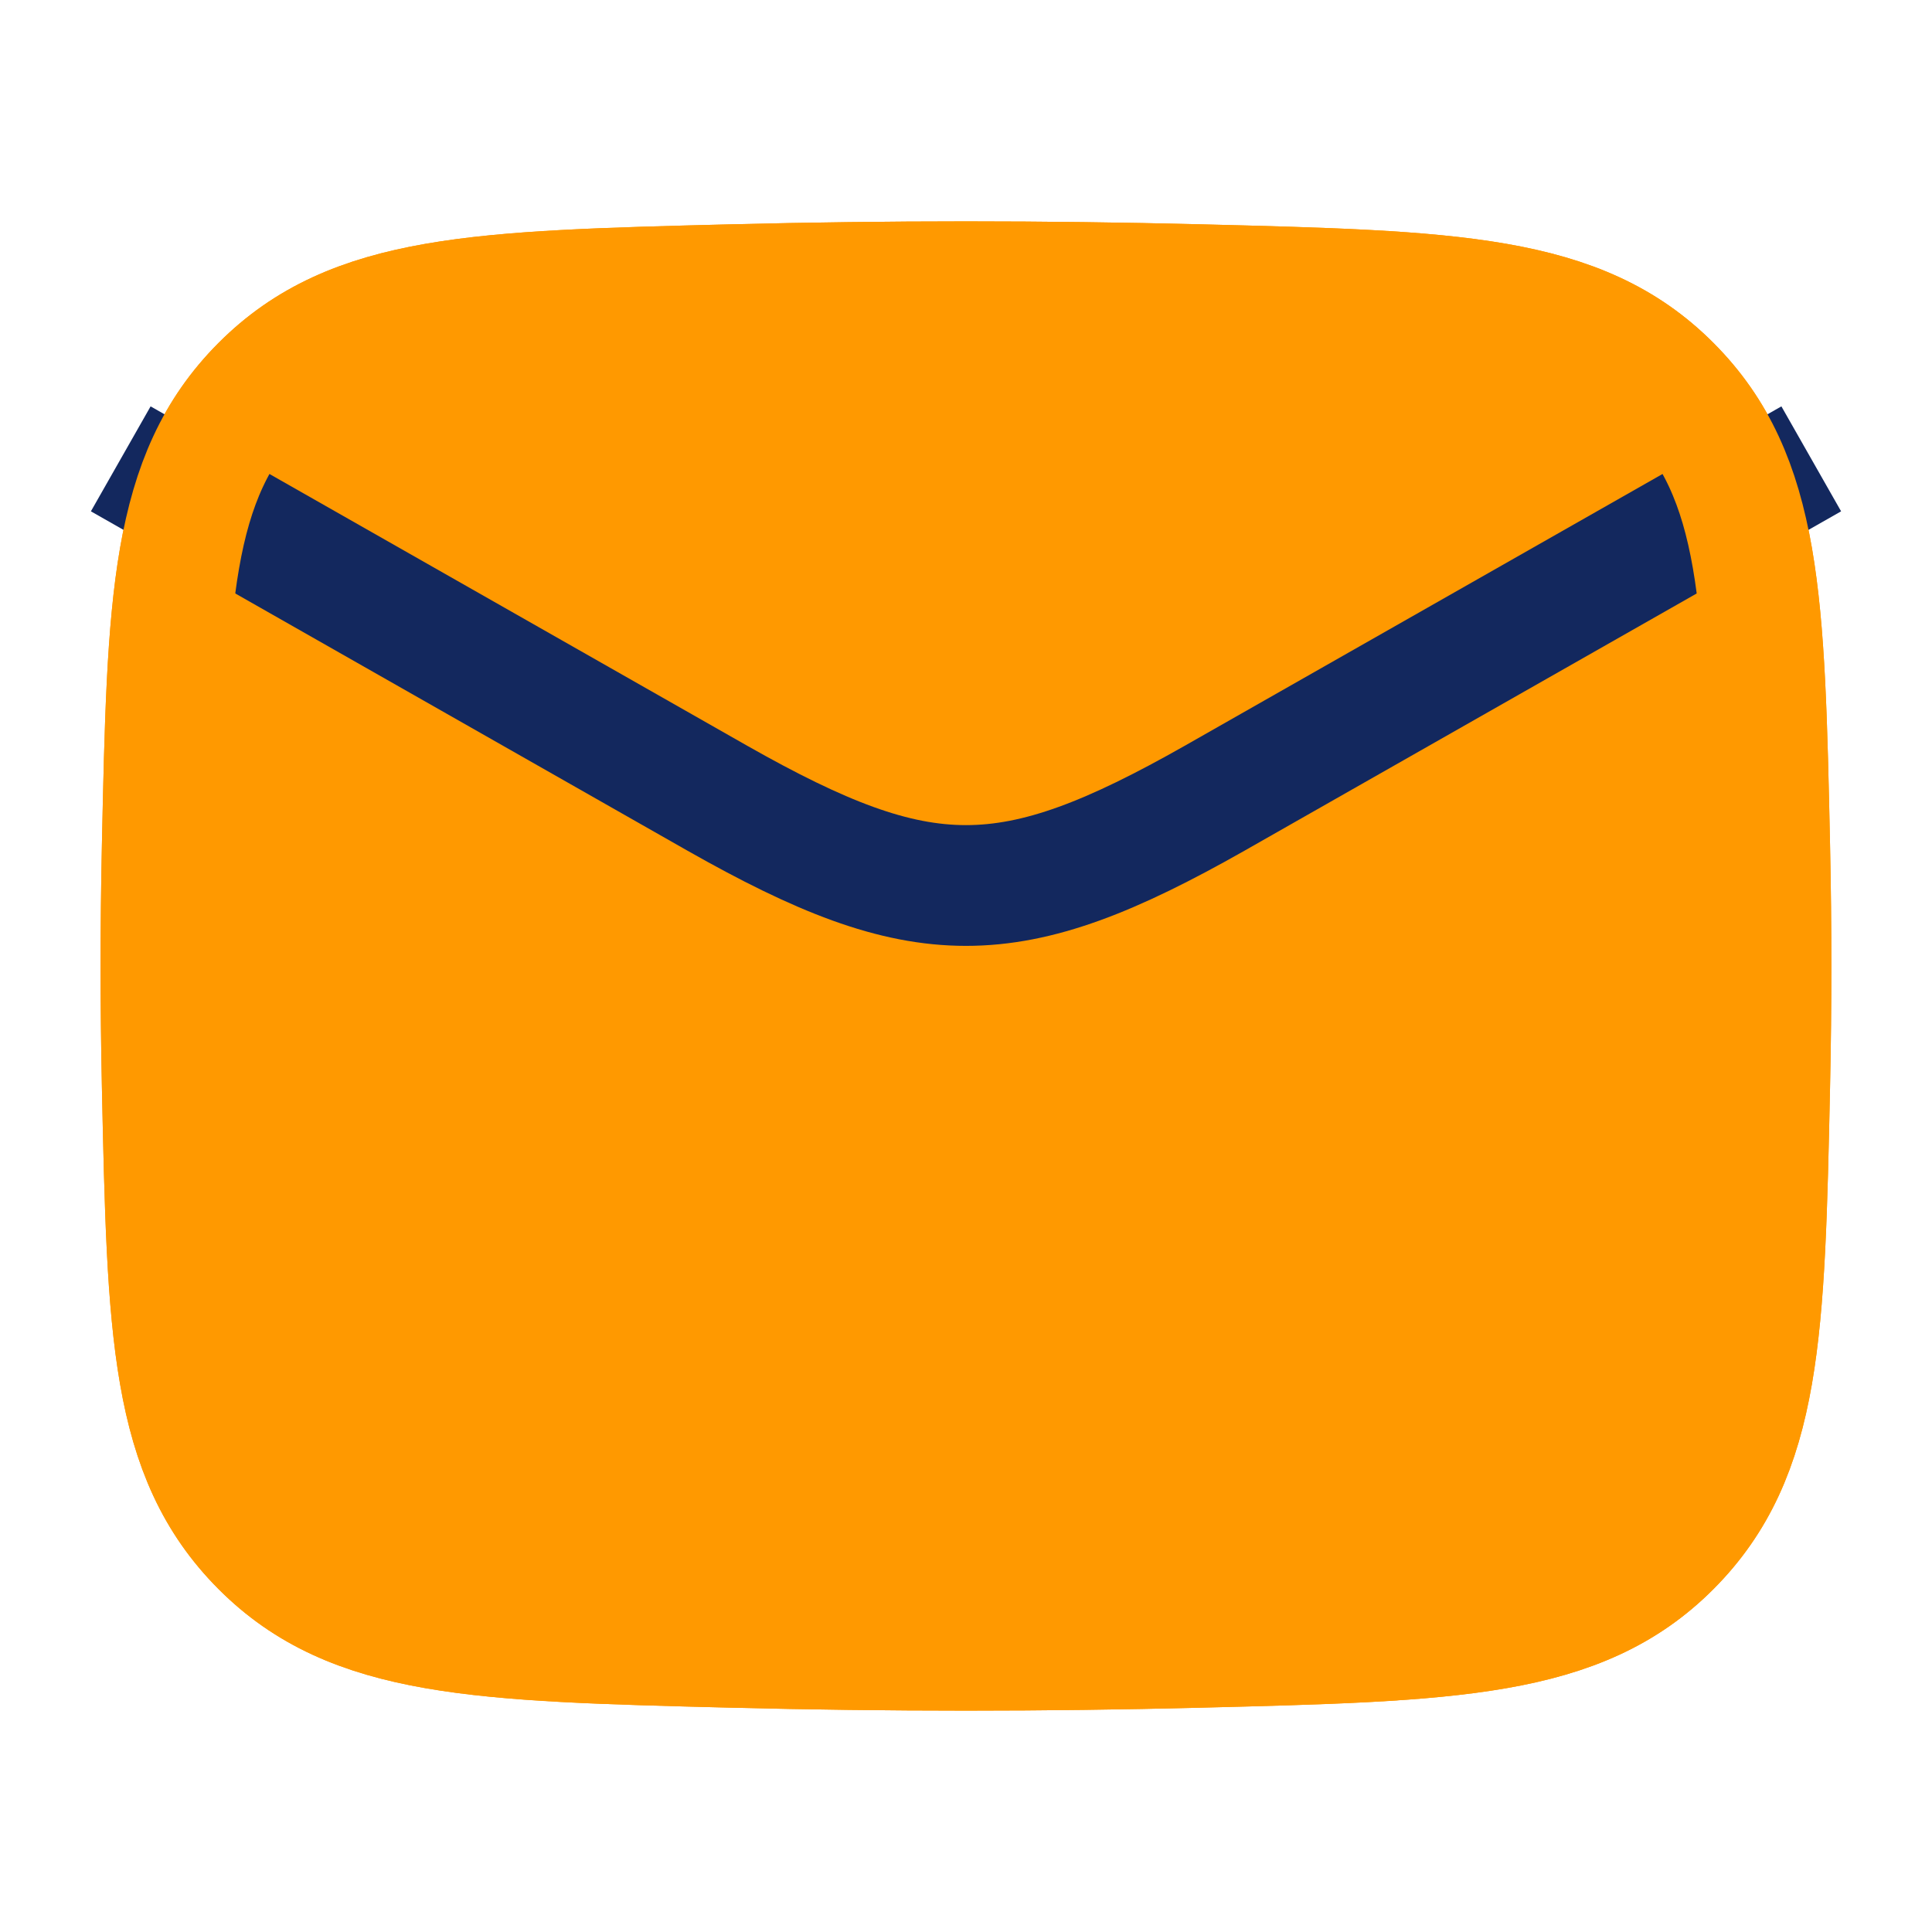
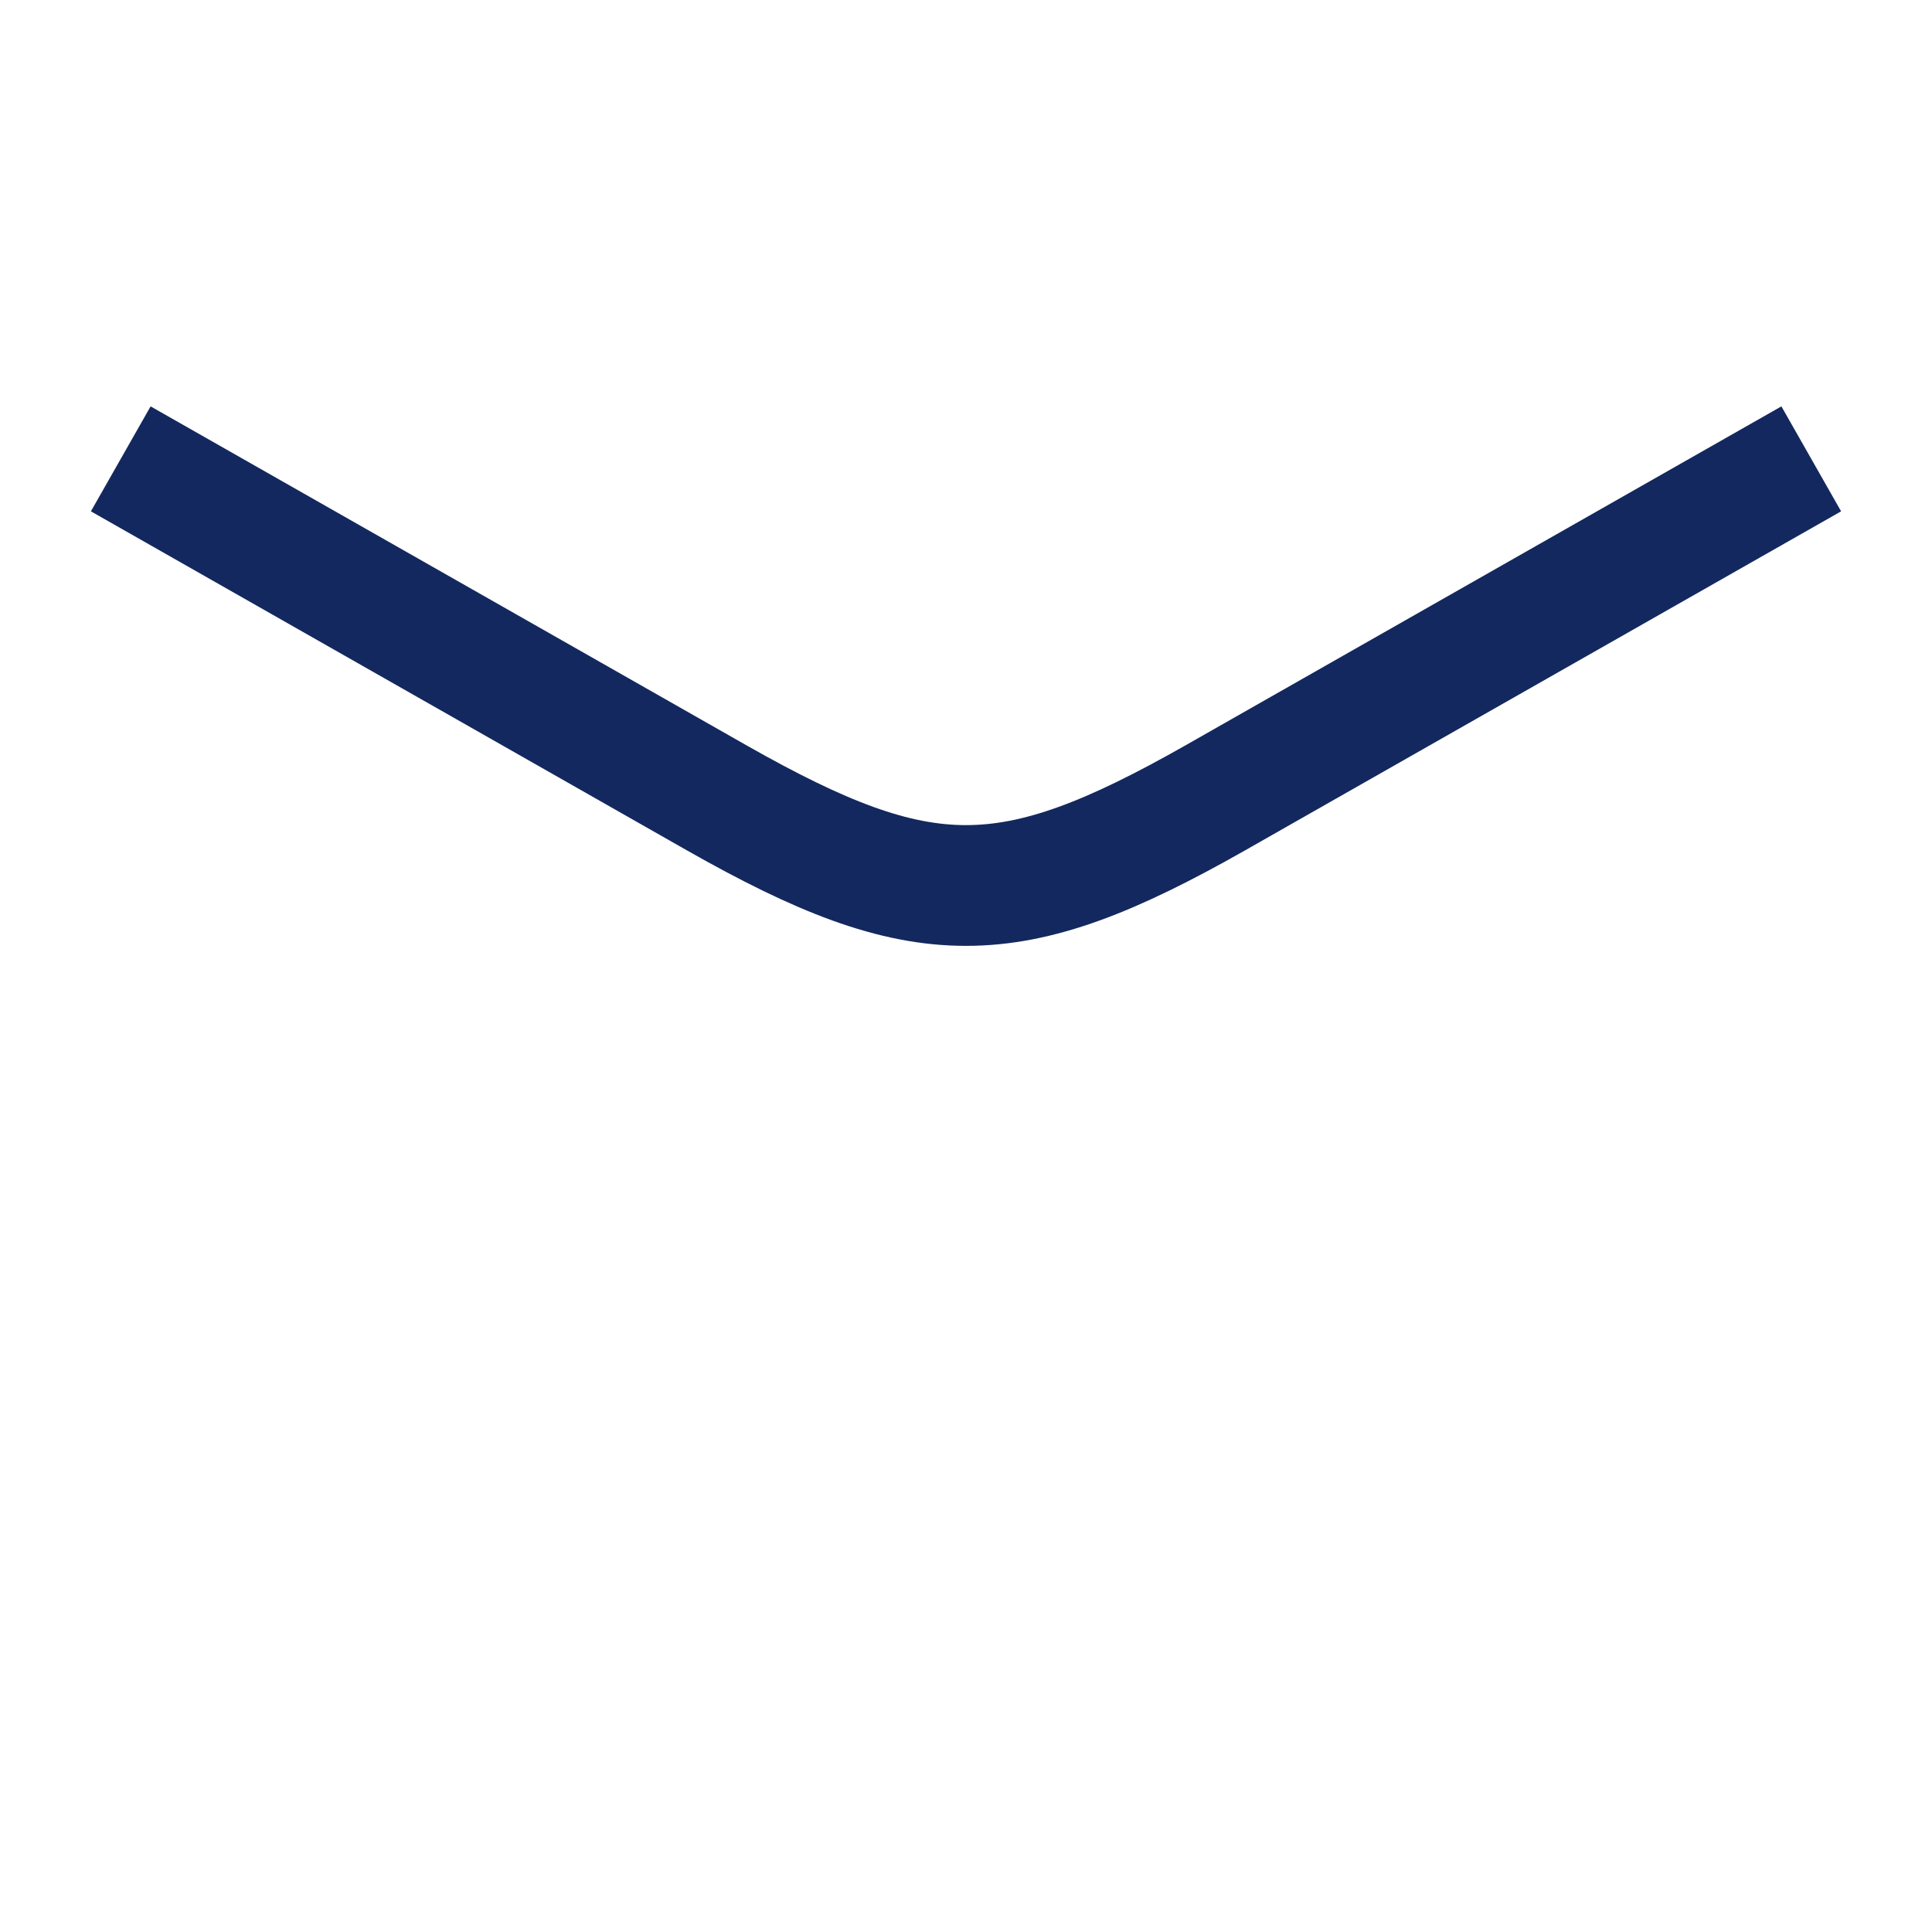
<svg xmlns="http://www.w3.org/2000/svg" width="40" height="40" viewBox="0 0 40 40" fill="none">
  <g clip-path="url(#clip0_7351_11889)">
-     <path d="M3.359 22.459C3.468 27.569 3.523 30.123 5.408 32.016C7.293 33.908 9.917 33.974 15.164 34.106C18.398 34.187 21.601 34.187 24.835 34.106C30.082 33.974 32.706 33.908 34.592 32.016C36.477 30.123 36.531 27.569 36.64 22.459C36.675 20.816 36.675 19.183 36.64 17.541C36.531 12.431 36.477 9.877 34.592 7.984C32.706 6.092 30.082 6.026 24.835 5.894C21.601 5.813 18.398 5.813 15.164 5.894C9.917 6.026 7.293 6.092 5.408 7.984C3.523 9.877 3.468 12.431 3.359 17.541C3.324 19.183 3.324 20.816 3.359 22.459Z" fill="#FF9900" stroke="#FF9900" stroke-width="2.5" stroke-linejoin="round" />
    <path d="M2.5 9.5L14.855 16.528C19.102 18.935 20.897 18.935 25.145 16.528L37.5 9.5" stroke="#13285E" stroke-width="2.5" stroke-linejoin="round" />
-     <path d="M3.359 22.459C3.468 27.569 3.523 30.123 5.408 32.016C7.293 33.908 9.917 33.974 15.164 34.106C18.398 34.187 21.601 34.187 24.835 34.106C30.082 33.974 32.706 33.908 34.592 32.016C36.477 30.123 36.531 27.569 36.64 22.459C36.675 20.816 36.675 19.183 36.64 17.541C36.531 12.431 36.477 9.877 34.592 7.984C32.706 6.092 30.082 6.026 24.835 5.894C21.601 5.813 18.398 5.813 15.164 5.894C9.917 6.026 7.293 6.092 5.408 7.984C3.523 9.877 3.468 12.431 3.359 17.541C3.324 19.183 3.324 20.816 3.359 22.459Z" stroke="#FF9900" stroke-width="2.5" stroke-linejoin="round" />
  </g>
  <defs>
    <clipPath id="clip0_7351_11889">
      <rect width="40" height="40" fill="white" />
    </clipPath>
  </defs>
</svg>